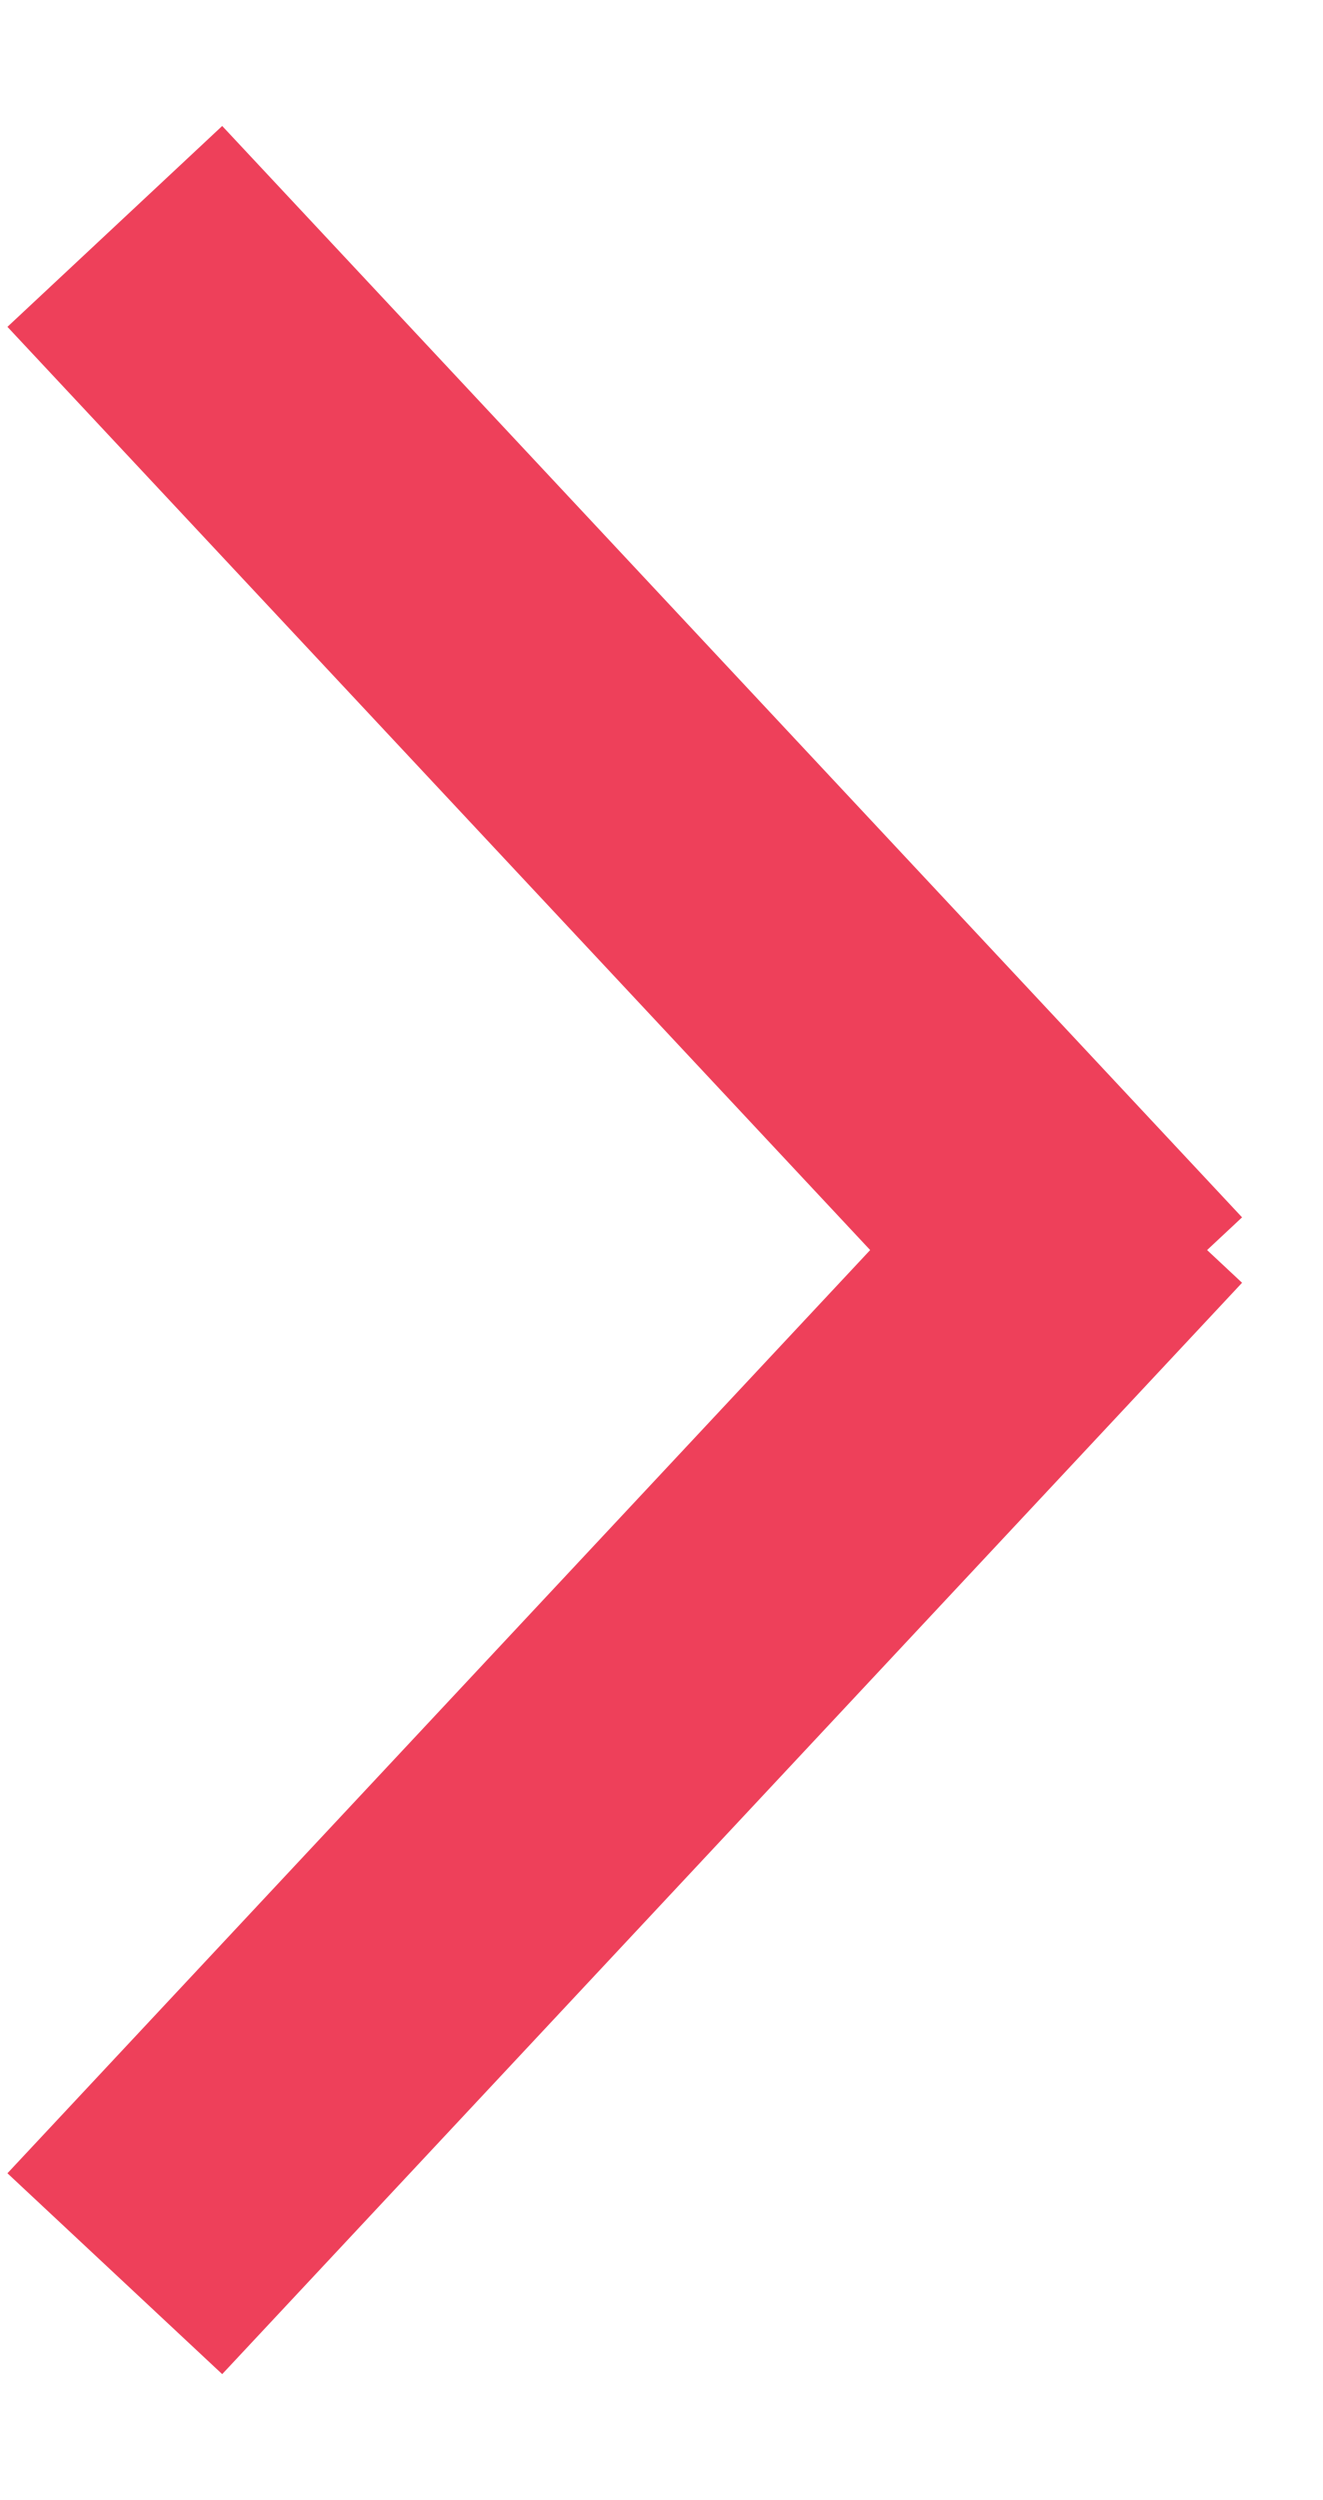
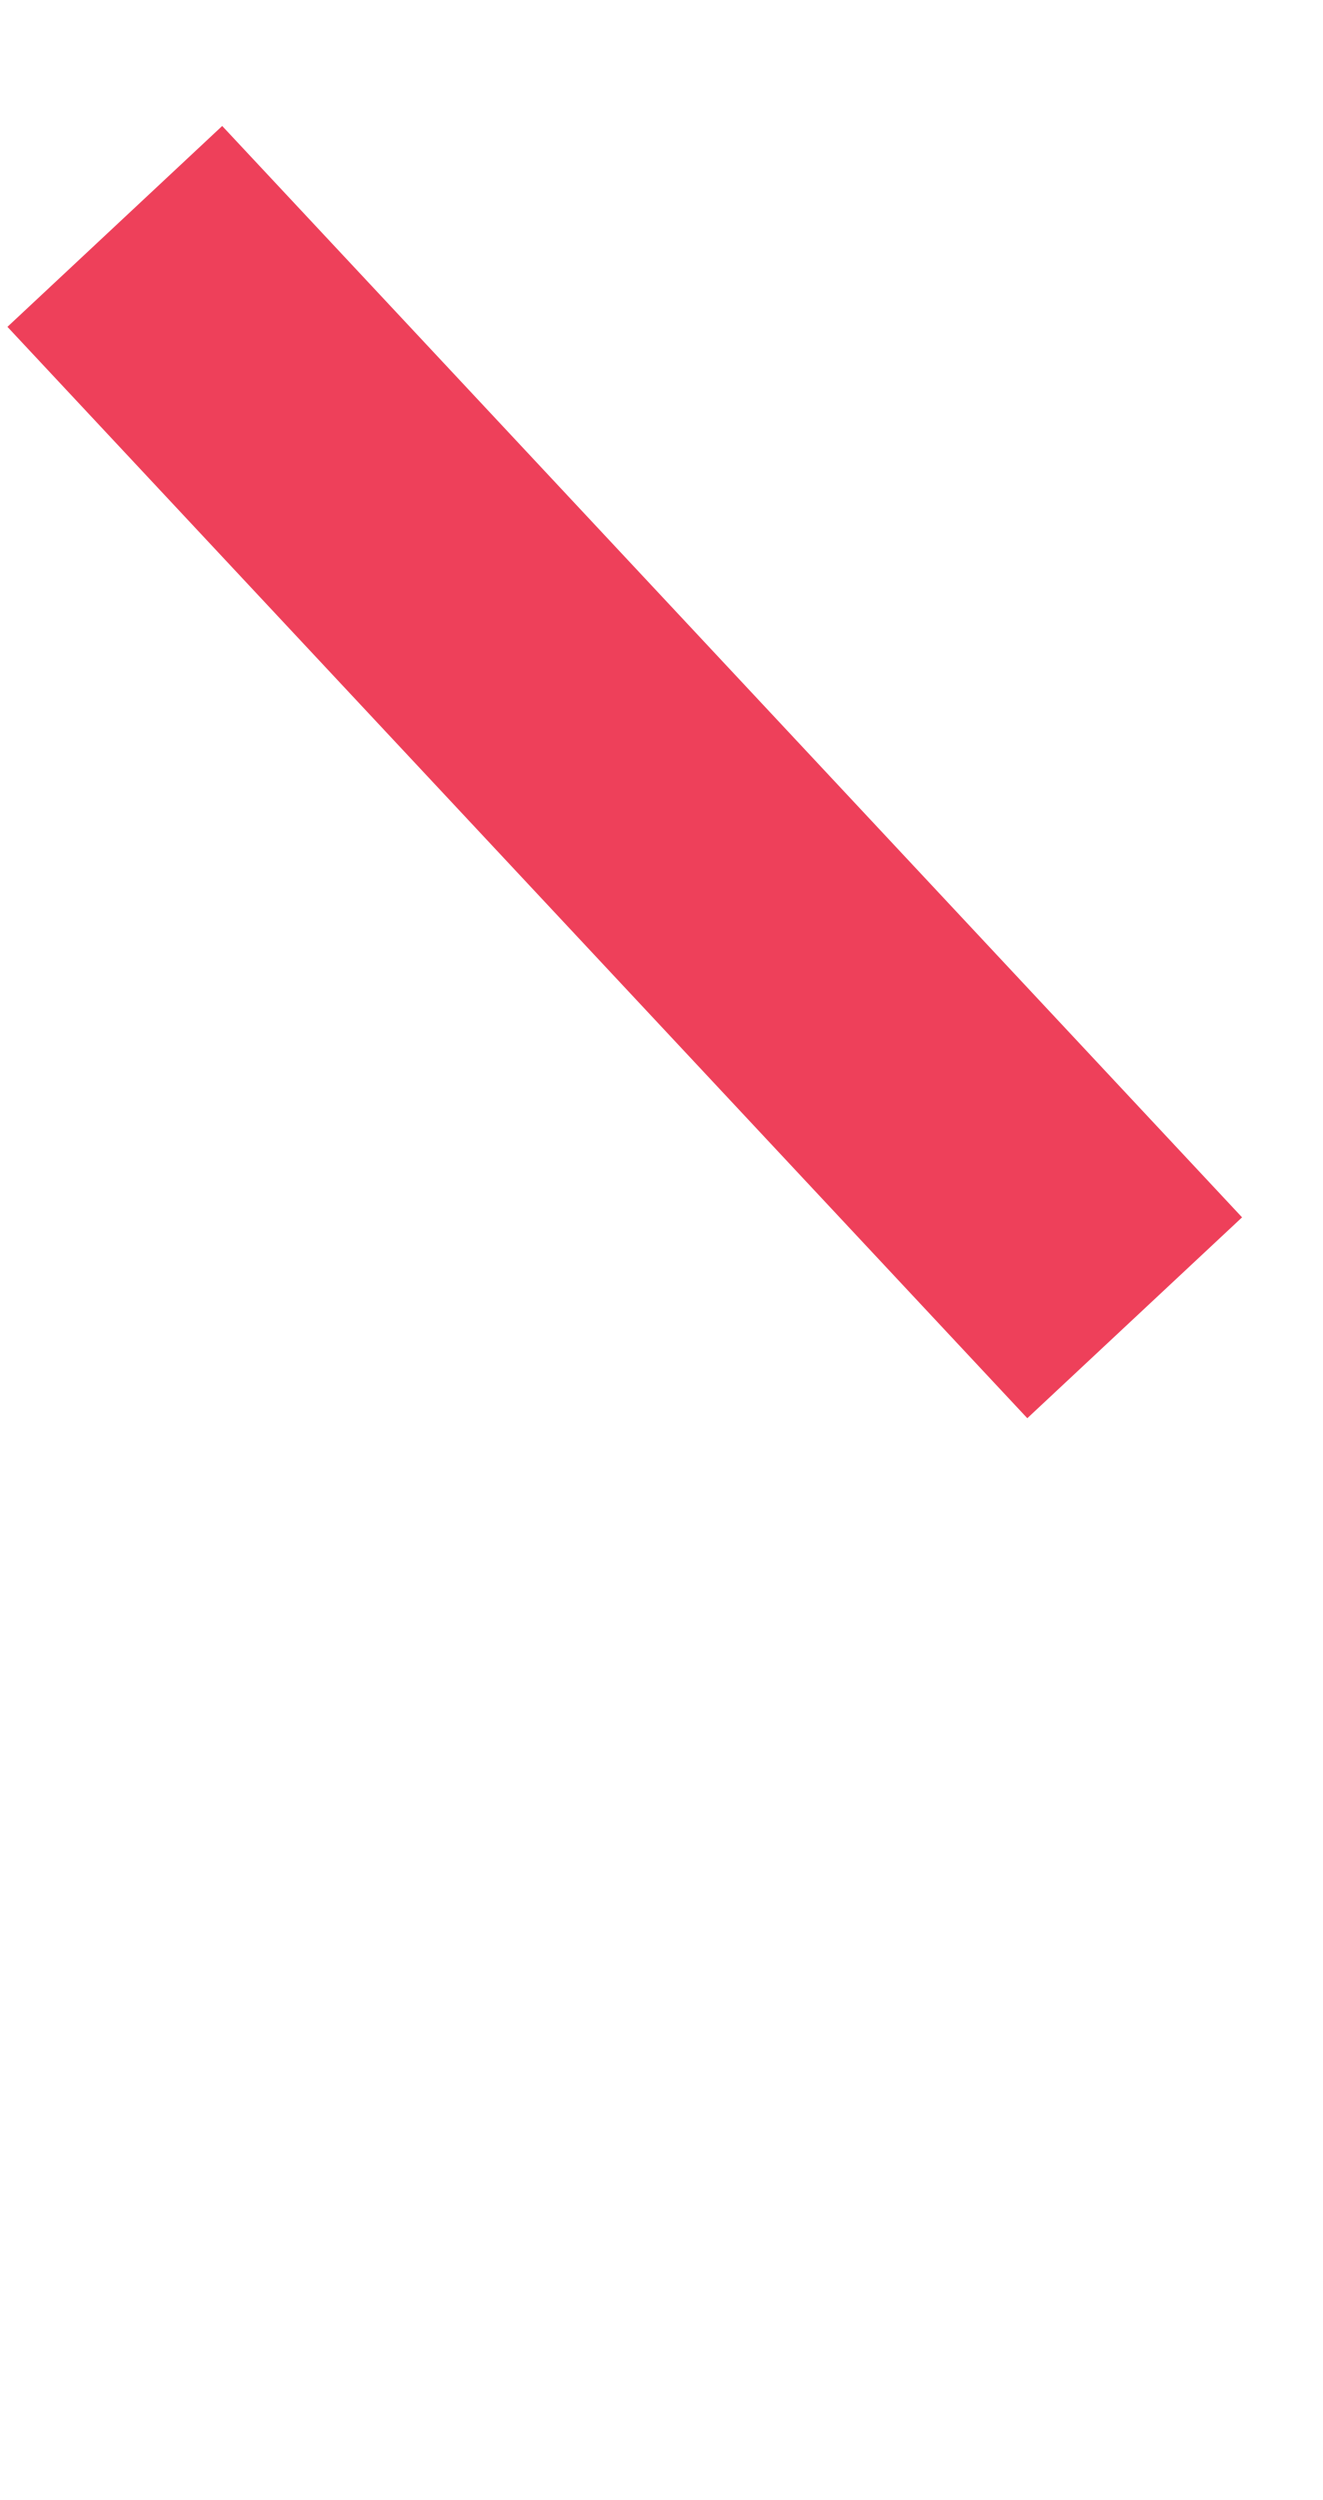
<svg xmlns="http://www.w3.org/2000/svg" width="9" height="17" viewBox="0 0 9 17">
  <g fill="none" fill-rule="evenodd" stroke="#EE405A" stroke-linecap="square" stroke-width="2">
-     <path d="M1.464 14.73l5.572-5.96M1.464 2.27l5.572 5.96" />
+     <path d="M1.464 14.73M1.464 2.27l5.572 5.96" />
  </g>
</svg>